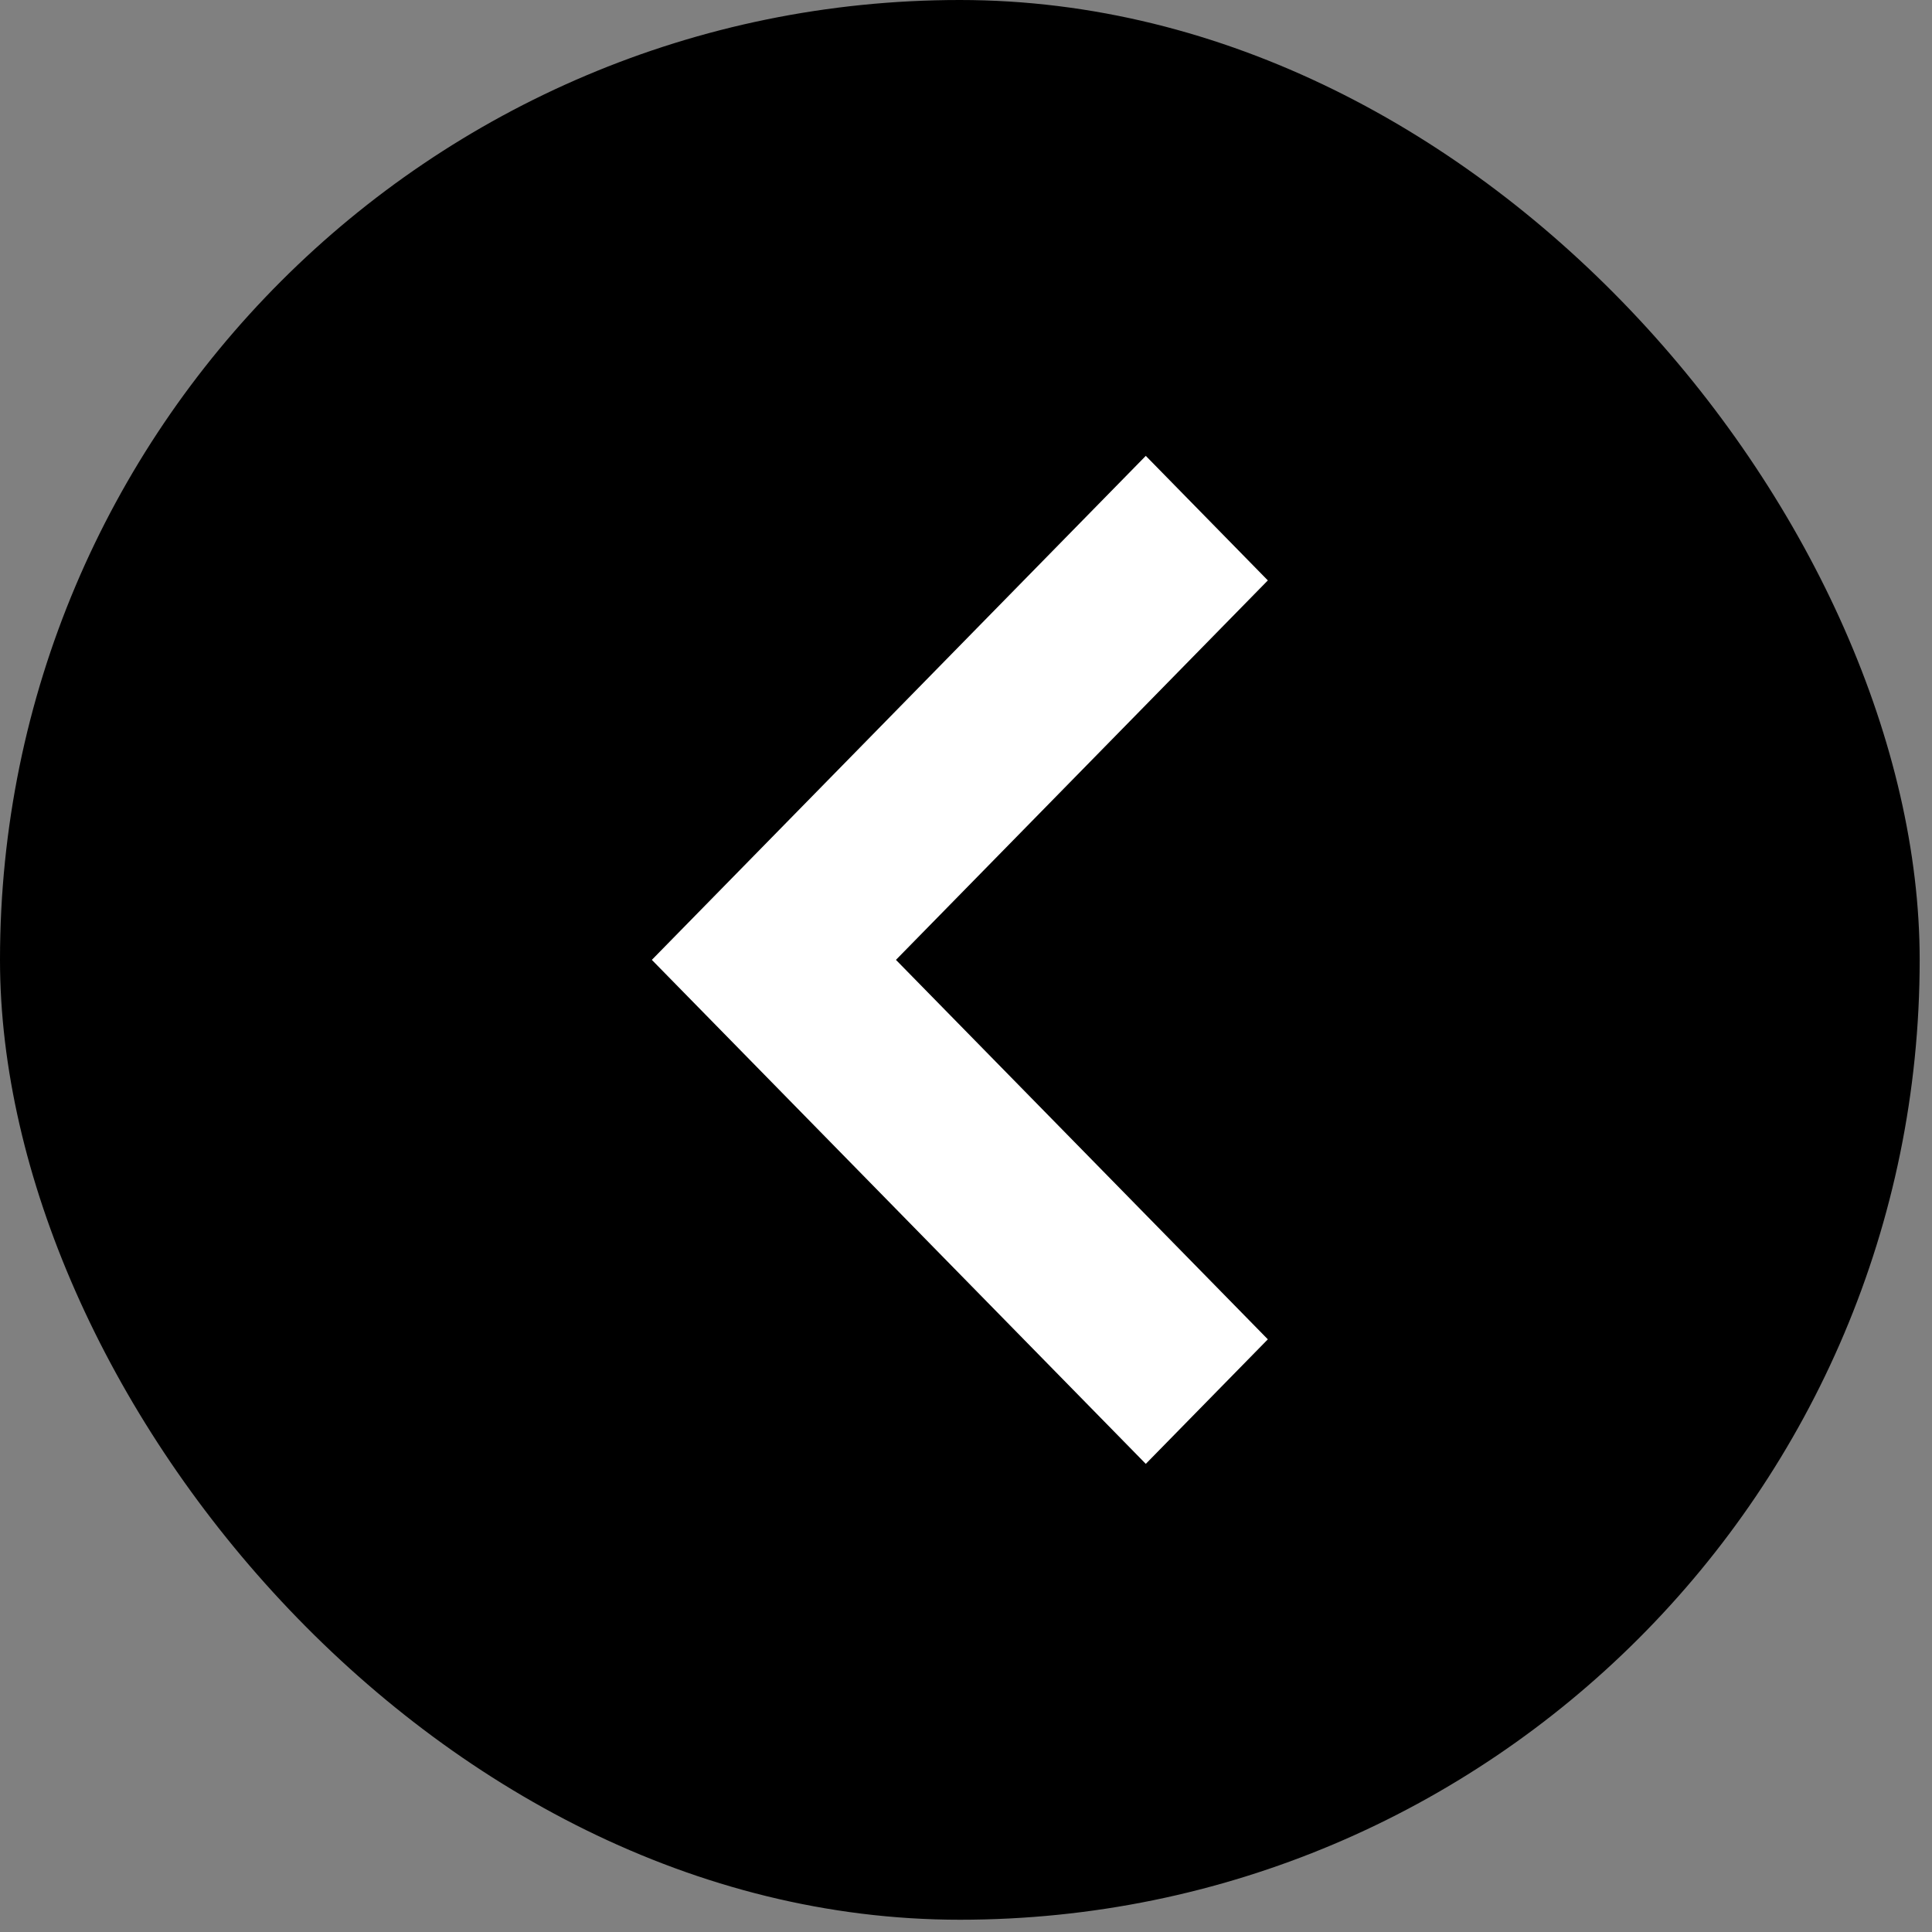
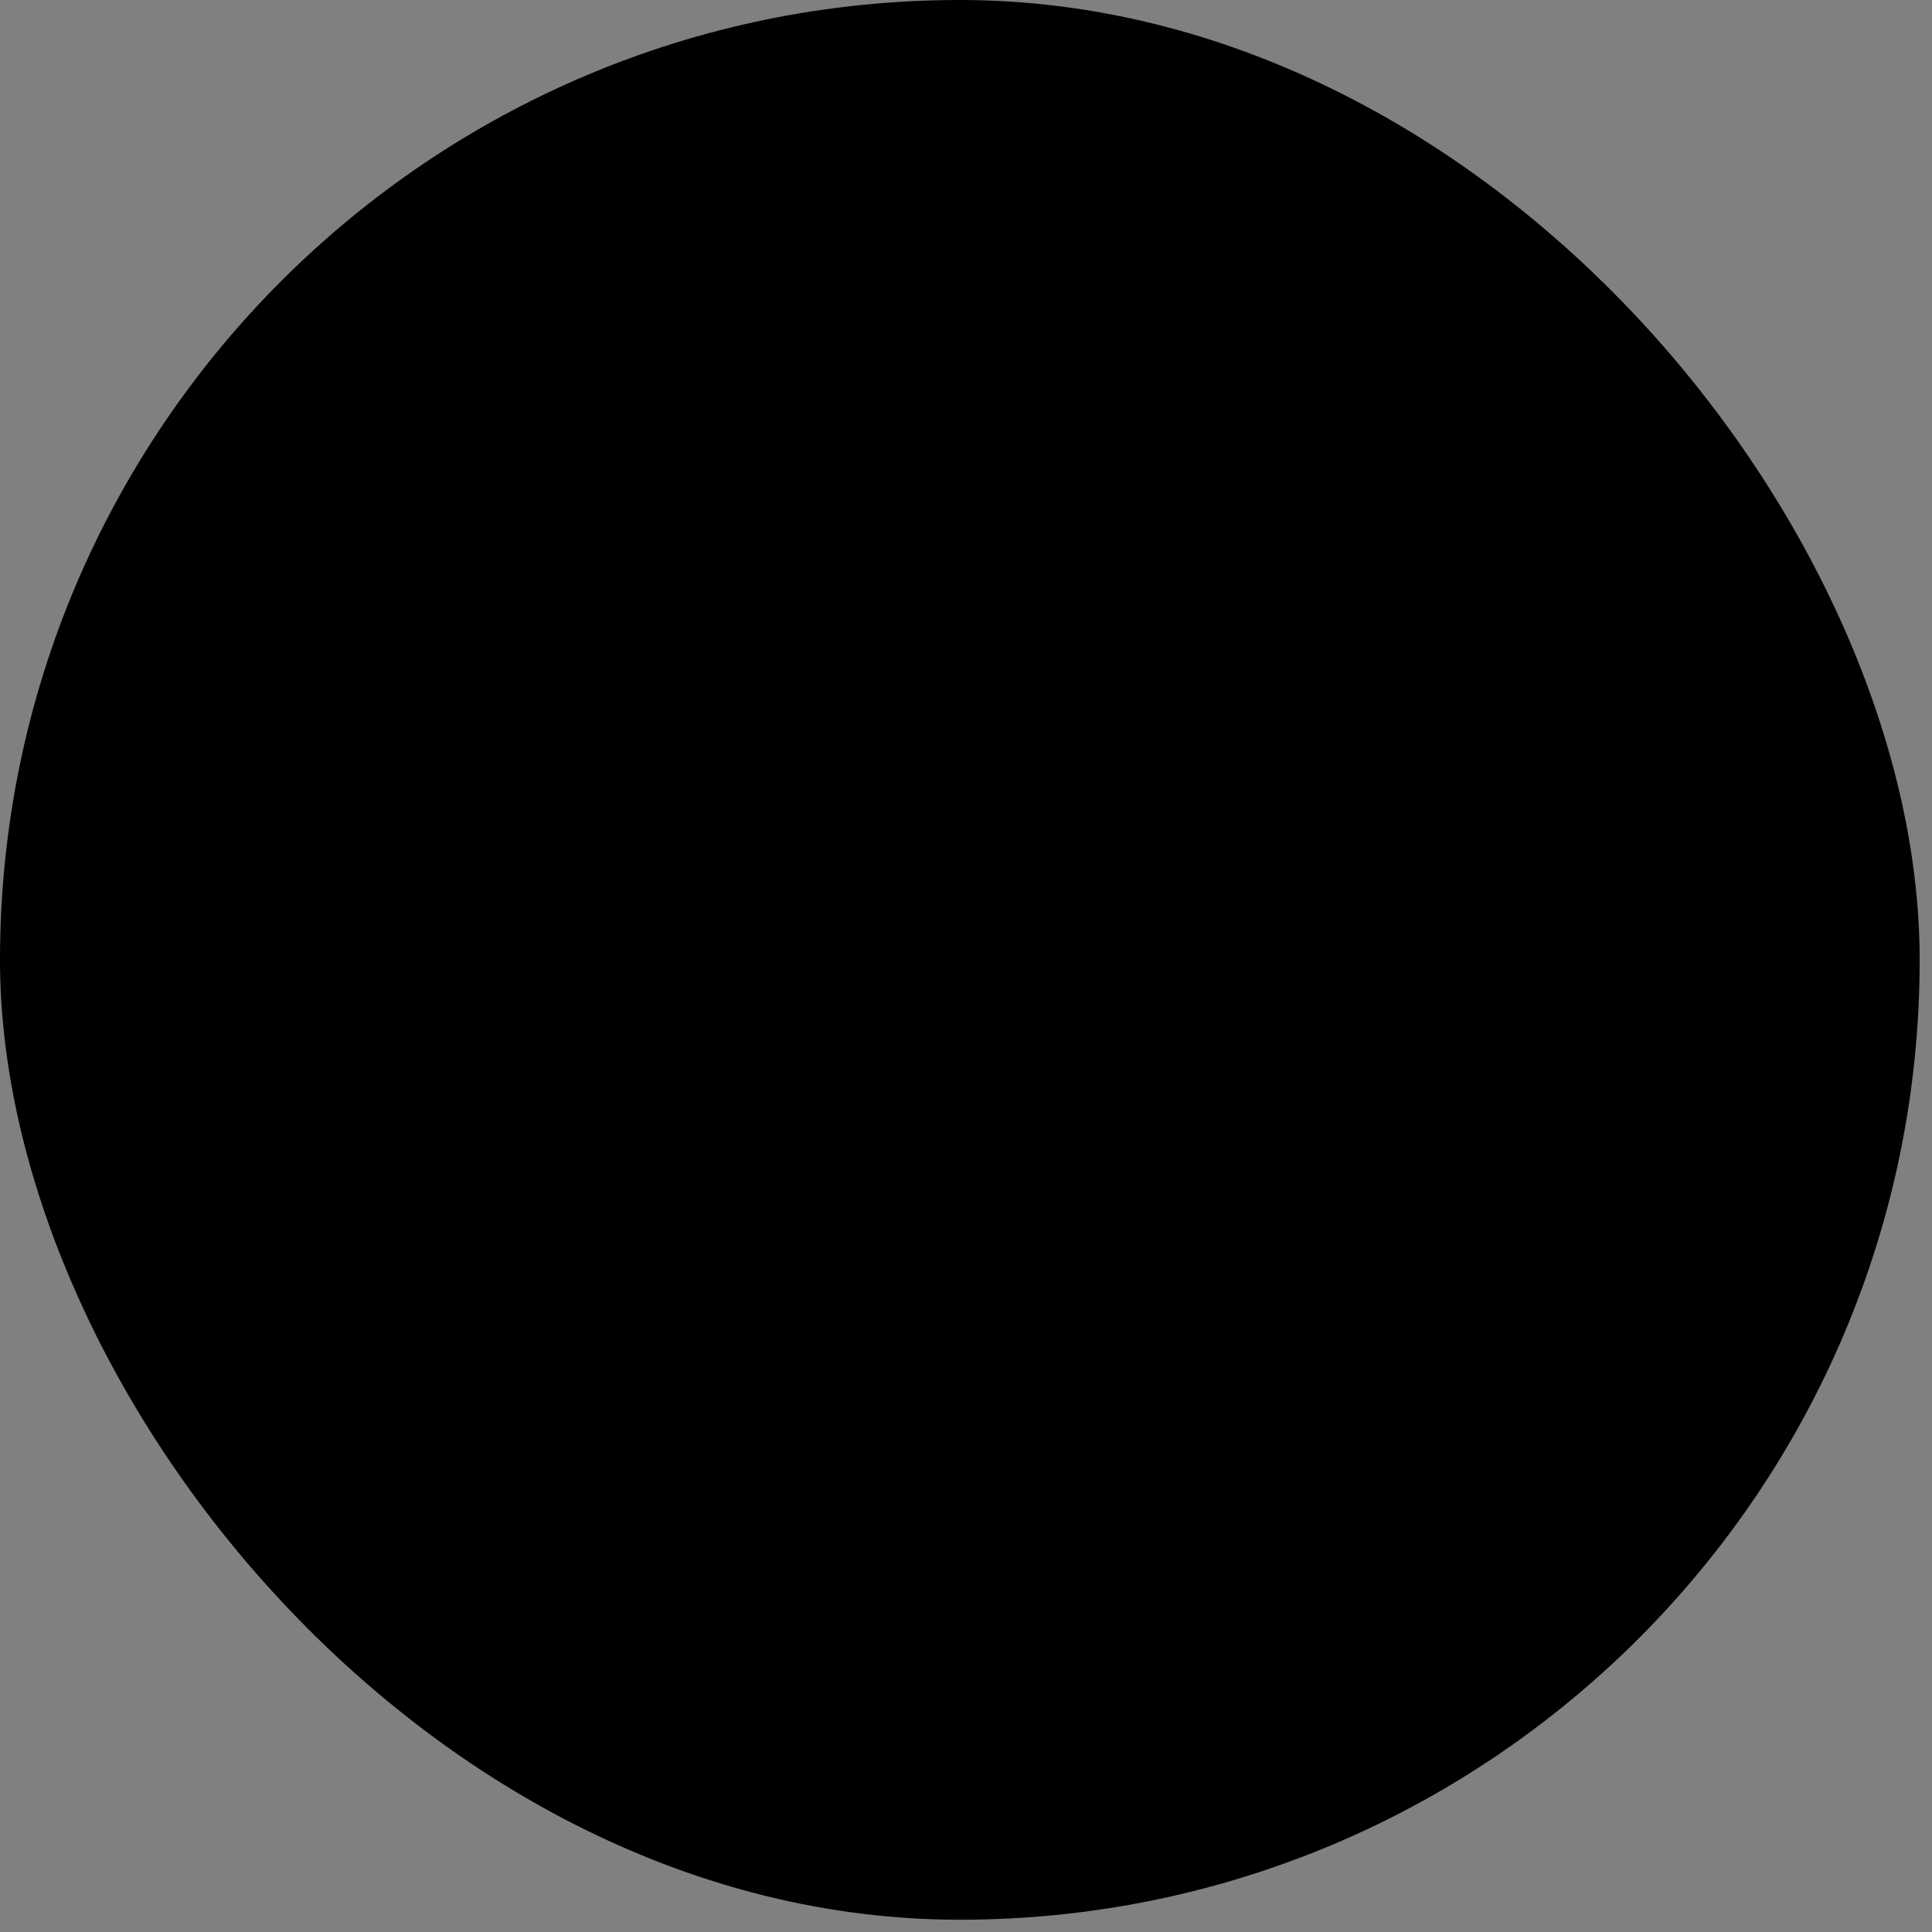
<svg xmlns="http://www.w3.org/2000/svg" width="69" height="69" viewBox="0 0 69 69" fill="none">
  <rect x="0" y="0" width="69" height="69" fill="#808080" stroke="none" />
  <rect width="68.56" height="68.562" rx="34.28" fill="black" />
-   <path d="M40.921 16.281L23.28 34.281L40.921 52.281L45.28 47.833L31.998 34.281L45.28 20.729L40.921 16.281Z" fill="white" />
</svg>